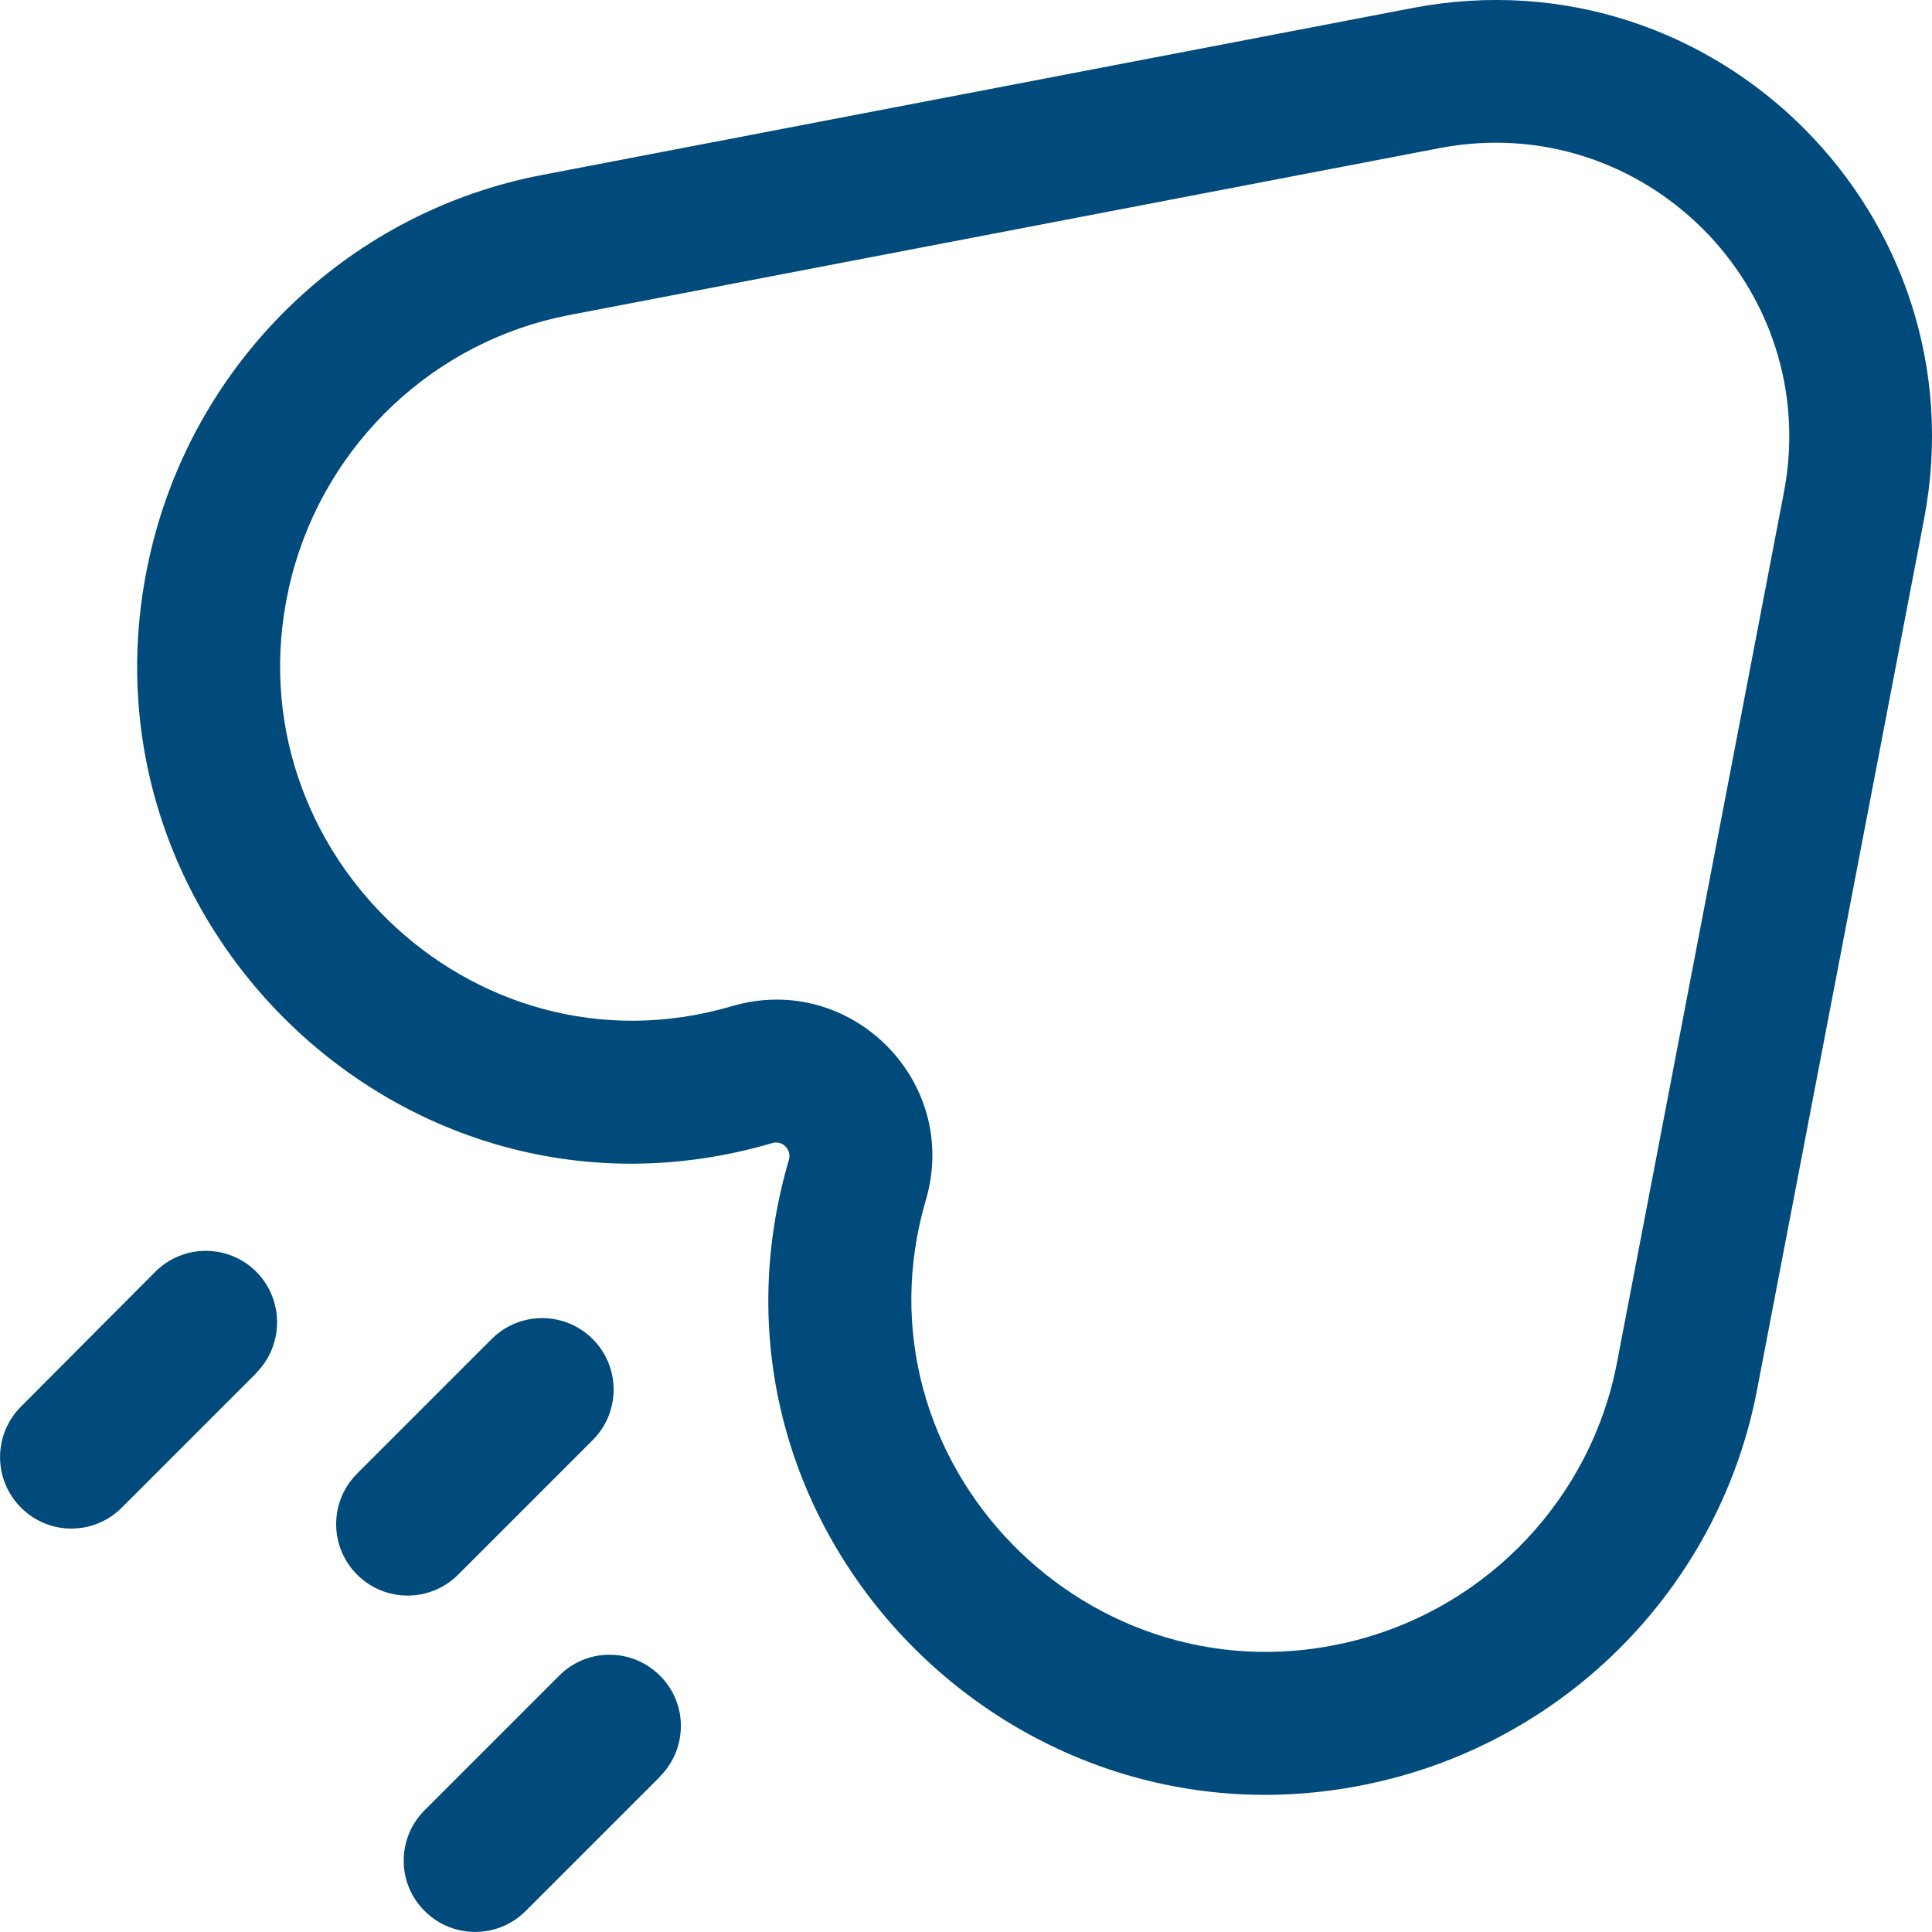
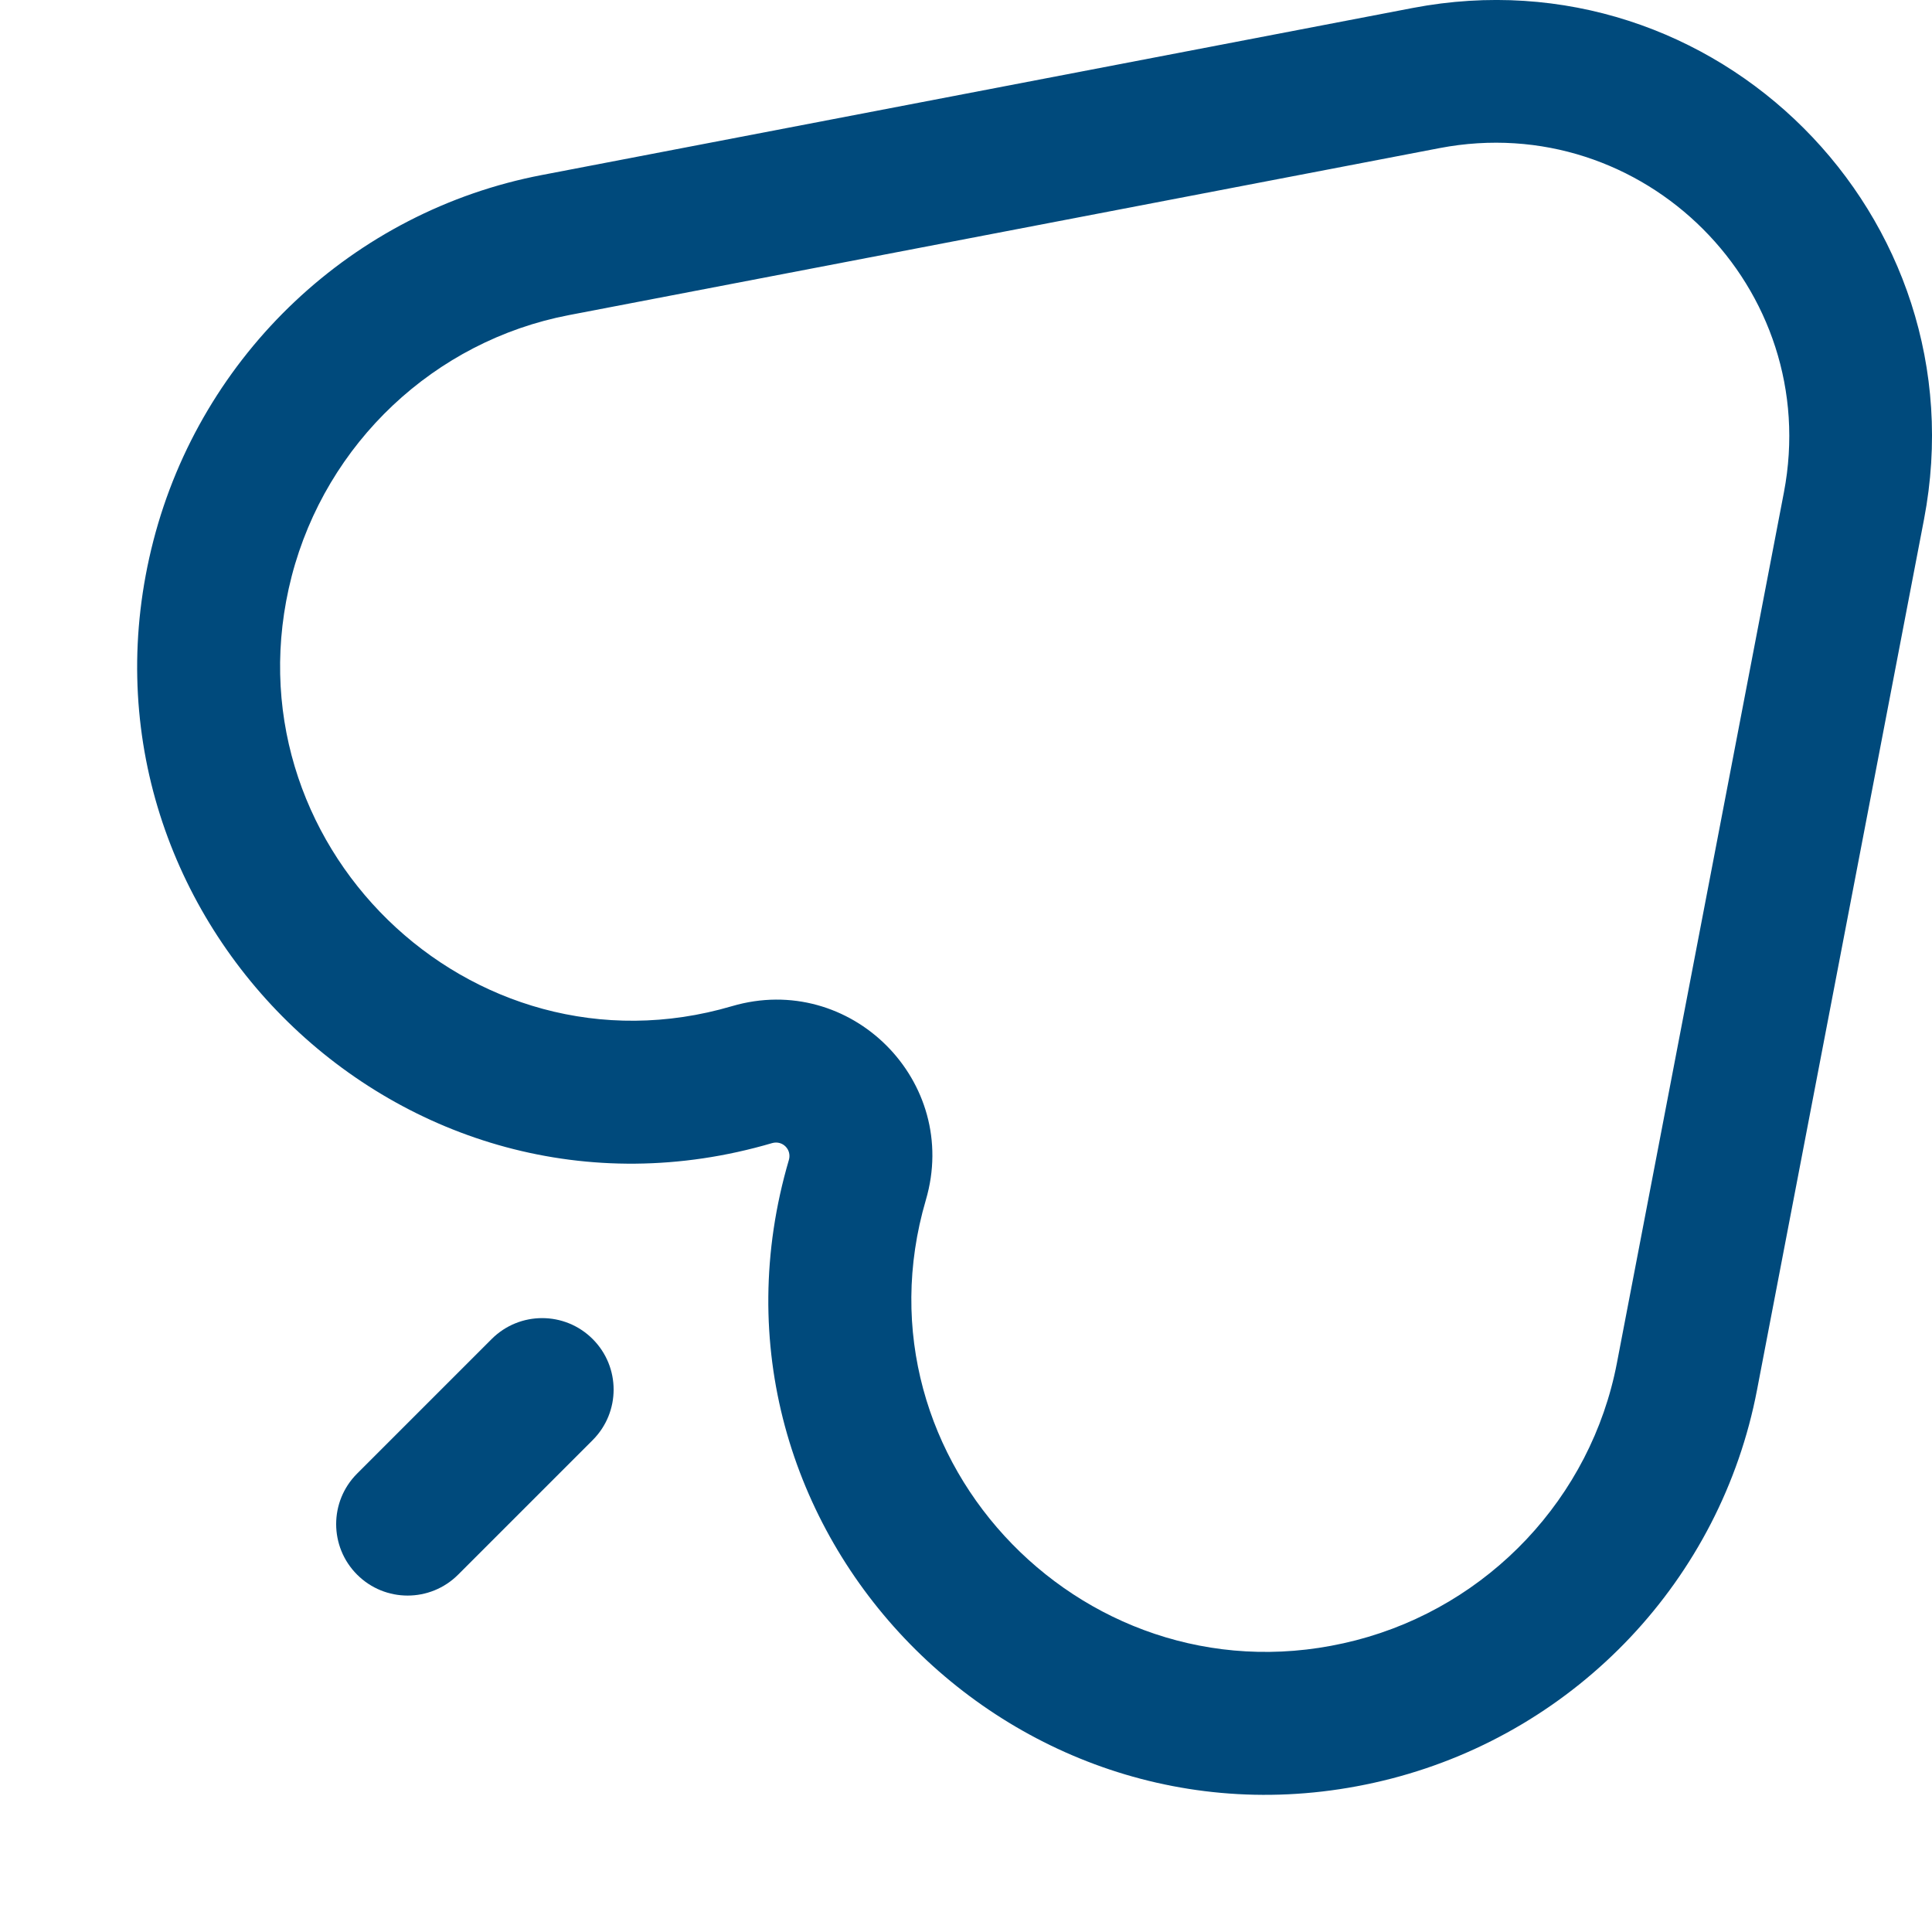
<svg xmlns="http://www.w3.org/2000/svg" id="Calque_2" data-name="Calque 2" viewBox="0 0 72.66 72.66">
  <defs>
    <style>
      .cls-1, .cls-2 {
        fill: #004a7c;
      }

      .cls-2 {
        fill-rule: evenodd;
      }
    </style>
  </defs>
  <g id="Calque_1-2" data-name="Calque 1">
    <g>
      <path class="cls-2" d="M72.36,19.53C74.54,8.13,64.53-1.88,53.13,.3L20.39,6.58c-7.12,1.36-12.81,6.75-14.62,13.75-3.61,13.98,9.35,26.75,23.27,22.66,.39-.11,.74,.24,.63,.63-4.09,13.92,8.68,26.88,22.66,23.27,7-1.81,12.39-7.5,13.75-14.62l6.28-32.74ZM54.14,5.57c7.68-1.47,14.42,5.27,12.95,12.95l-6.28,32.74c-.97,5.06-4.82,9.14-9.82,10.43-10.01,2.58-19.06-6.71-16.17-16.56,1.31-4.46-2.83-8.6-7.29-7.29-9.85,2.9-19.14-6.16-16.56-16.17,1.3-5.01,5.37-8.85,10.43-9.82L54.14,5.57Z" />
-       <path class="cls-1" d="M9.64,51.63c1.04-1.05,1.04-2.75,0-3.8-1.05-1.05-2.75-1.05-3.8,0L.79,52.9c-1.05,1.05-1.05,2.75,0,3.8s2.74,1.05,3.79,0l5.06-5.06Z" />
      <path class="cls-1" d="M22.29,54.16c1.05-1.05,1.05-2.75,0-3.8s-2.75-1.05-3.8,0l-5.06,5.06c-1.05,1.05-1.05,2.75,0,3.8s2.75,1.05,3.8,0l5.06-5.06Z" />
-       <path class="cls-1" d="M24.82,66.81c1.05-1.05,1.05-2.75,0-3.79-1.05-1.05-2.75-1.05-3.79,0l-5.06,5.06c-1.05,1.05-1.05,2.75,0,3.79,1.05,1.05,2.75,1.05,3.8,0l5.06-5.06Z" />
    </g>
  </g>
</svg>